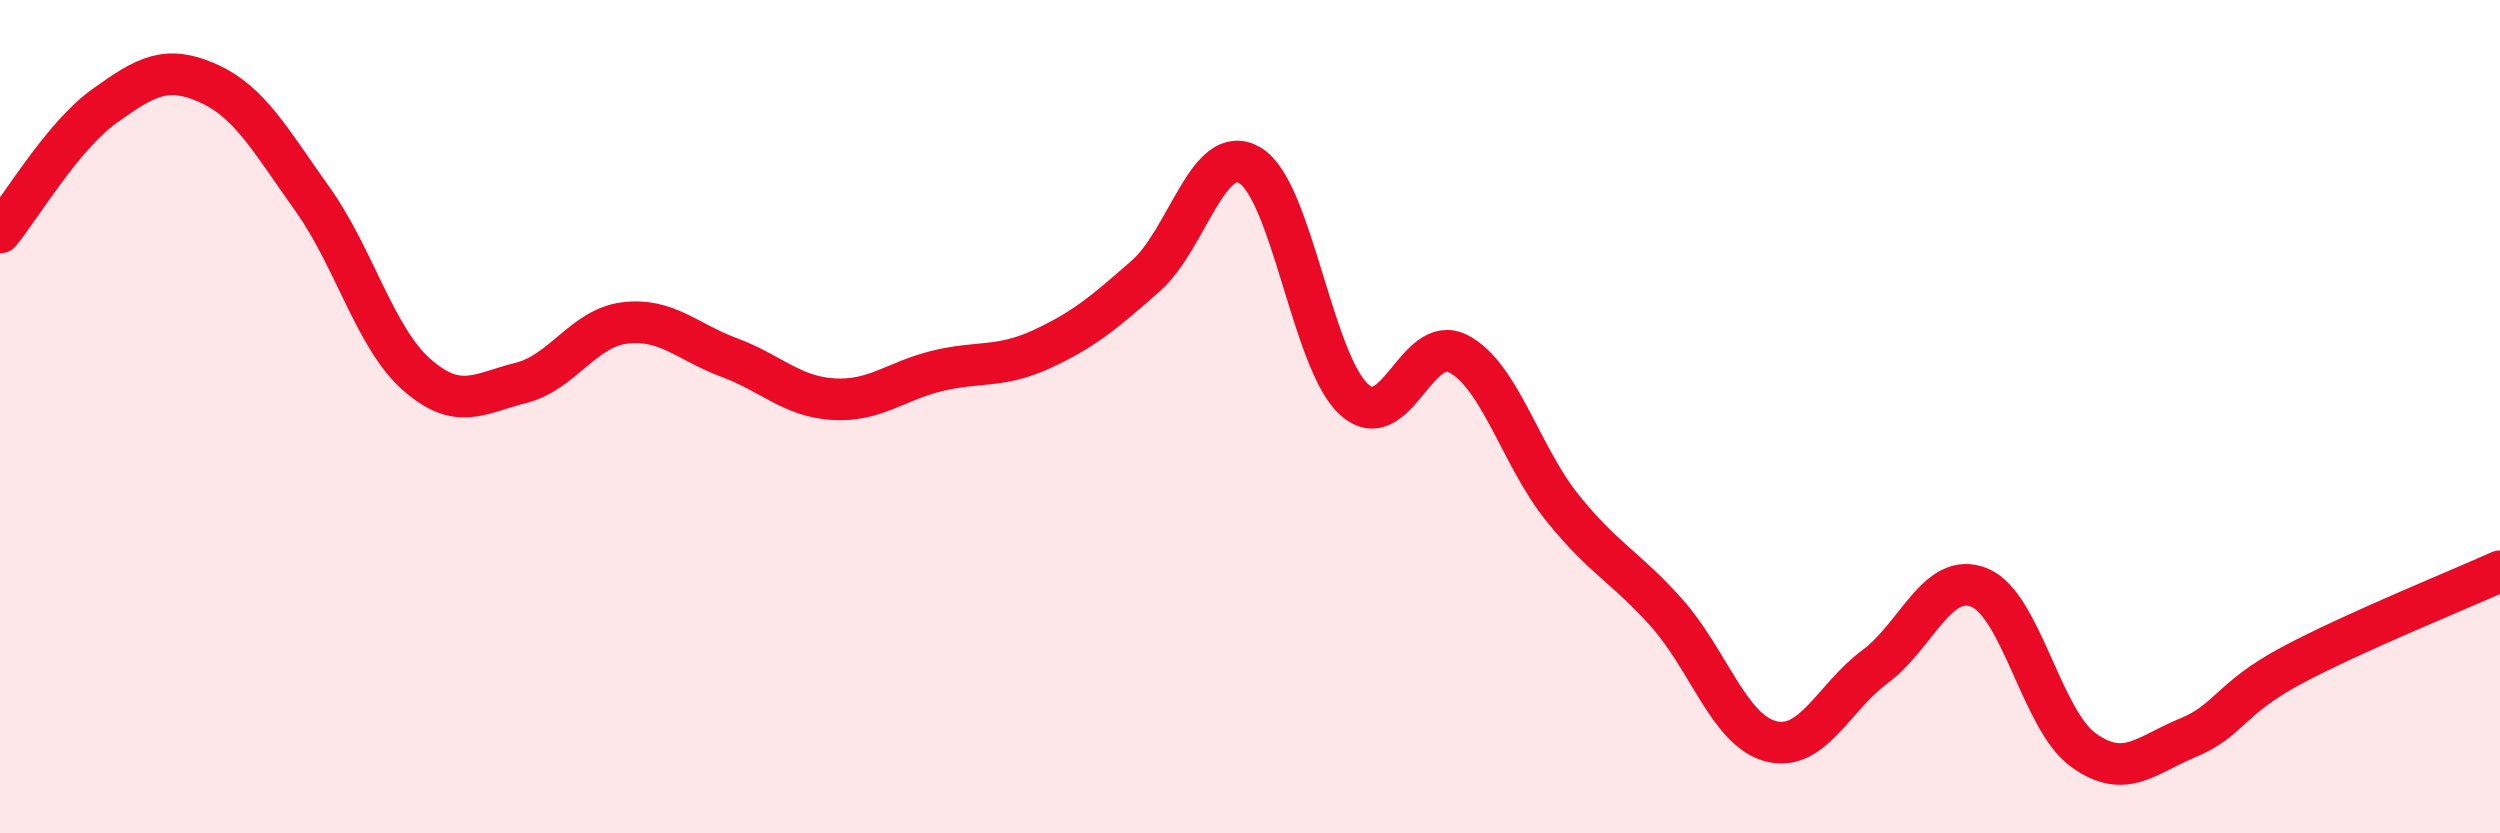
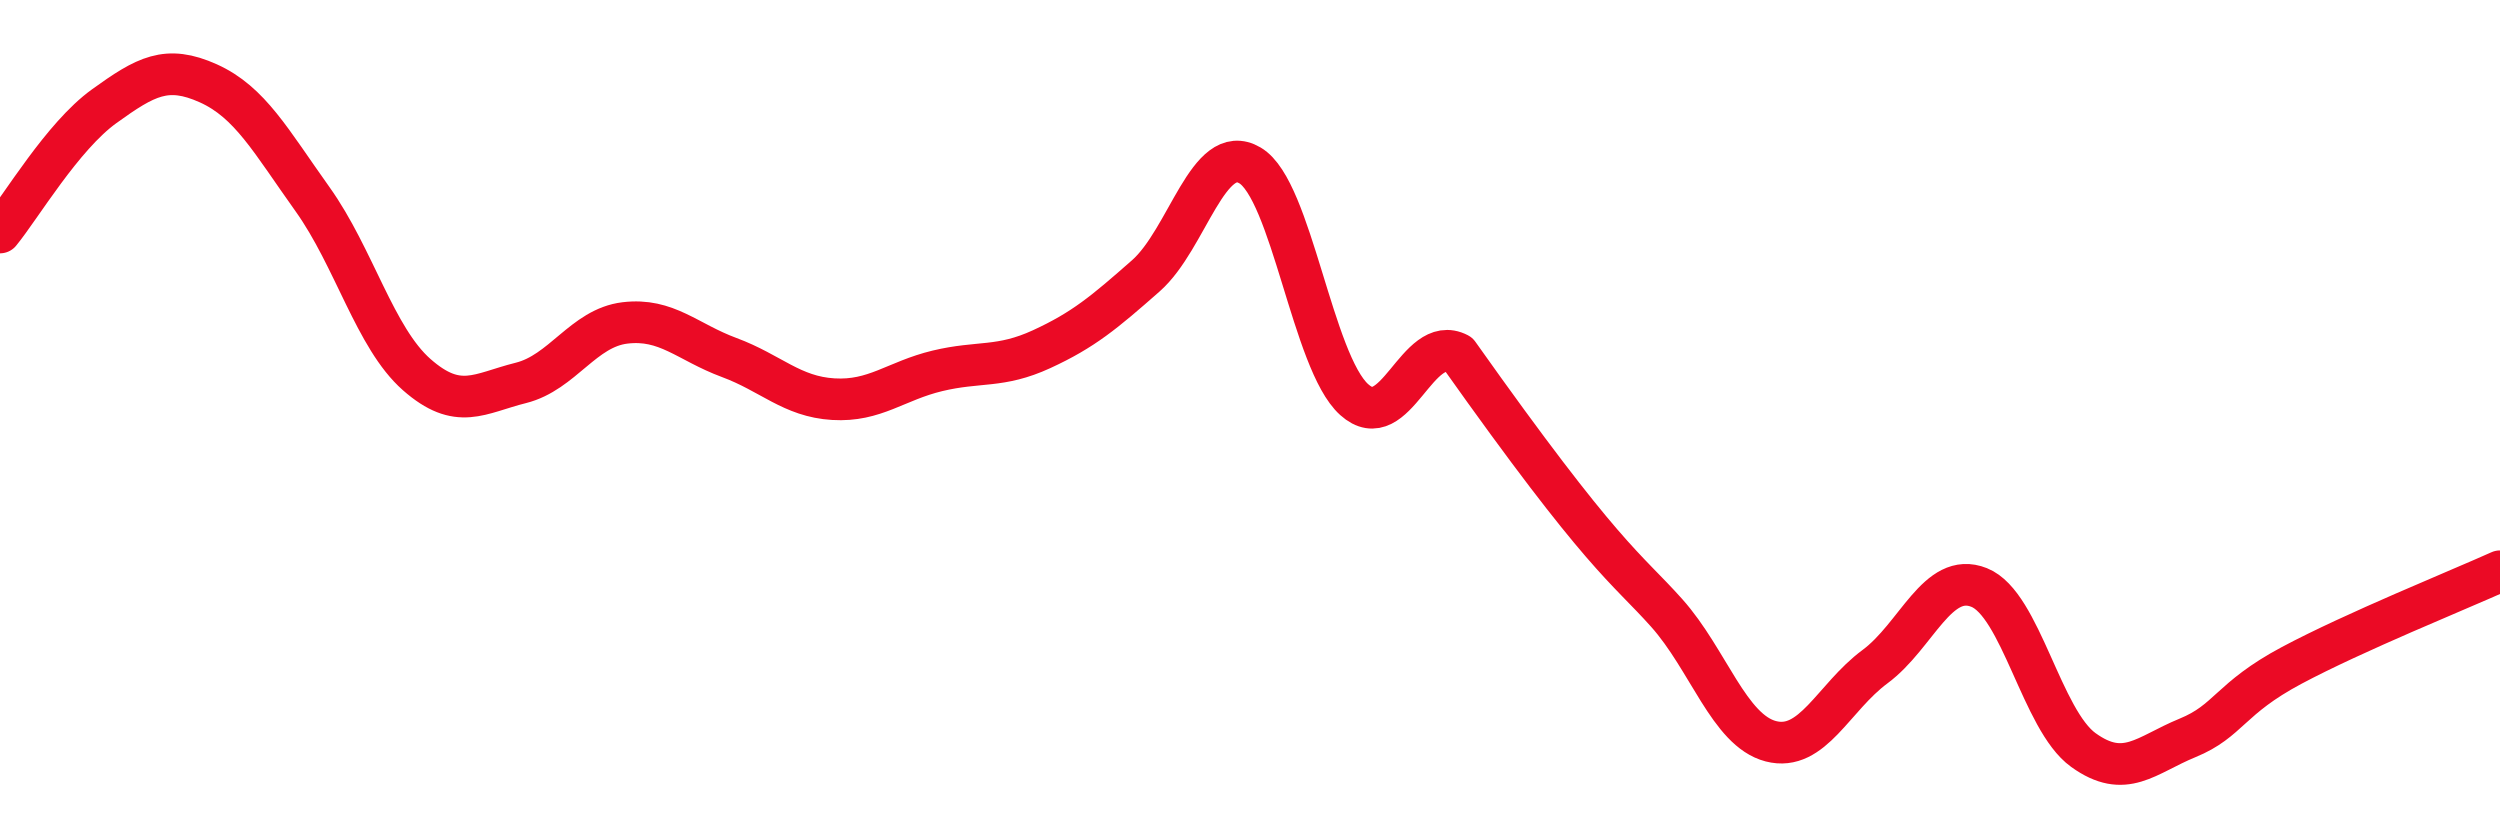
<svg xmlns="http://www.w3.org/2000/svg" width="60" height="20" viewBox="0 0 60 20">
-   <path d="M 0,5.58 C 0.5,4.97 1.5,3.27 2.5,2.55 C 3.5,1.83 4,1.55 5,2 C 6,2.45 6.5,3.38 7.5,4.78 C 8.5,6.18 9,8.11 10,8.99 C 11,9.87 11.5,9.44 12.5,9.19 C 13.5,8.94 14,7.87 15,7.75 C 16,7.63 16.5,8.21 17.5,8.58 C 18.5,8.95 19,9.52 20,9.58 C 21,9.64 21.5,9.14 22.5,8.9 C 23.5,8.66 24,8.84 25,8.38 C 26,7.92 26.5,7.5 27.5,6.62 C 28.5,5.74 29,3.38 30,3.97 C 31,4.56 31.5,8.69 32.5,9.59 C 33.5,10.49 34,7.97 35,8.49 C 36,9.01 36.5,10.95 37.5,12.19 C 38.5,13.43 39,13.59 40,14.71 C 41,15.83 41.5,17.53 42.5,17.79 C 43.5,18.05 44,16.74 45,16 C 46,15.26 46.5,13.7 47.5,14.1 C 48.5,14.5 49,17.28 50,18 C 51,18.72 51.5,18.12 52.5,17.71 C 53.5,17.3 53.5,16.77 55,15.97 C 56.5,15.17 59,14.16 60,13.71L60 20L0 20Z" fill="#EB0A25" opacity="0.1" stroke-linecap="round" stroke-linejoin="round" />
-   <path d="M 0,5.58 C 0.5,4.97 1.5,3.27 2.5,2.55 C 3.5,1.83 4,1.55 5,2 C 6,2.45 6.5,3.38 7.5,4.78 C 8.5,6.18 9,8.11 10,8.99 C 11,9.87 11.5,9.44 12.5,9.19 C 13.5,8.94 14,7.87 15,7.75 C 16,7.63 16.5,8.21 17.5,8.58 C 18.5,8.95 19,9.52 20,9.58 C 21,9.64 21.5,9.14 22.5,8.9 C 23.5,8.66 24,8.84 25,8.38 C 26,7.92 26.5,7.5 27.5,6.62 C 28.5,5.74 29,3.38 30,3.97 C 31,4.56 31.5,8.69 32.5,9.59 C 33.5,10.49 34,7.97 35,8.49 C 36,9.01 36.5,10.95 37.5,12.19 C 38.5,13.43 39,13.59 40,14.71 C 41,15.83 41.5,17.53 42.5,17.79 C 43.5,18.05 44,16.74 45,16 C 46,15.26 46.5,13.7 47.5,14.1 C 48.5,14.5 49,17.28 50,18 C 51,18.72 51.5,18.12 52.5,17.71 C 53.5,17.3 53.5,16.77 55,15.97 C 56.5,15.17 59,14.16 60,13.71" stroke="#EB0A25" stroke-width="1" fill="none" stroke-linecap="round" stroke-linejoin="round" />
+   <path d="M 0,5.58 C 0.5,4.97 1.5,3.27 2.5,2.55 C 3.5,1.83 4,1.55 5,2 C 6,2.45 6.5,3.38 7.5,4.78 C 8.5,6.18 9,8.11 10,8.99 C 11,9.87 11.5,9.44 12.5,9.19 C 13.5,8.94 14,7.87 15,7.75 C 16,7.63 16.5,8.21 17.5,8.58 C 18.5,8.95 19,9.52 20,9.58 C 21,9.64 21.5,9.14 22.5,8.9 C 23.5,8.66 24,8.84 25,8.38 C 26,7.92 26.5,7.5 27.5,6.62 C 28.5,5.74 29,3.38 30,3.97 C 31,4.56 31.5,8.69 32.5,9.59 C 33.5,10.49 34,7.97 35,8.49 C 38.5,13.43 39,13.59 40,14.71 C 41,15.83 41.5,17.53 42.5,17.79 C 43.5,18.05 44,16.74 45,16 C 46,15.26 46.5,13.7 47.5,14.1 C 48.5,14.5 49,17.28 50,18 C 51,18.72 51.5,18.12 52.5,17.71 C 53.5,17.3 53.5,16.77 55,15.97 C 56.5,15.17 59,14.16 60,13.71" stroke="#EB0A25" stroke-width="1" fill="none" stroke-linecap="round" stroke-linejoin="round" />
</svg>